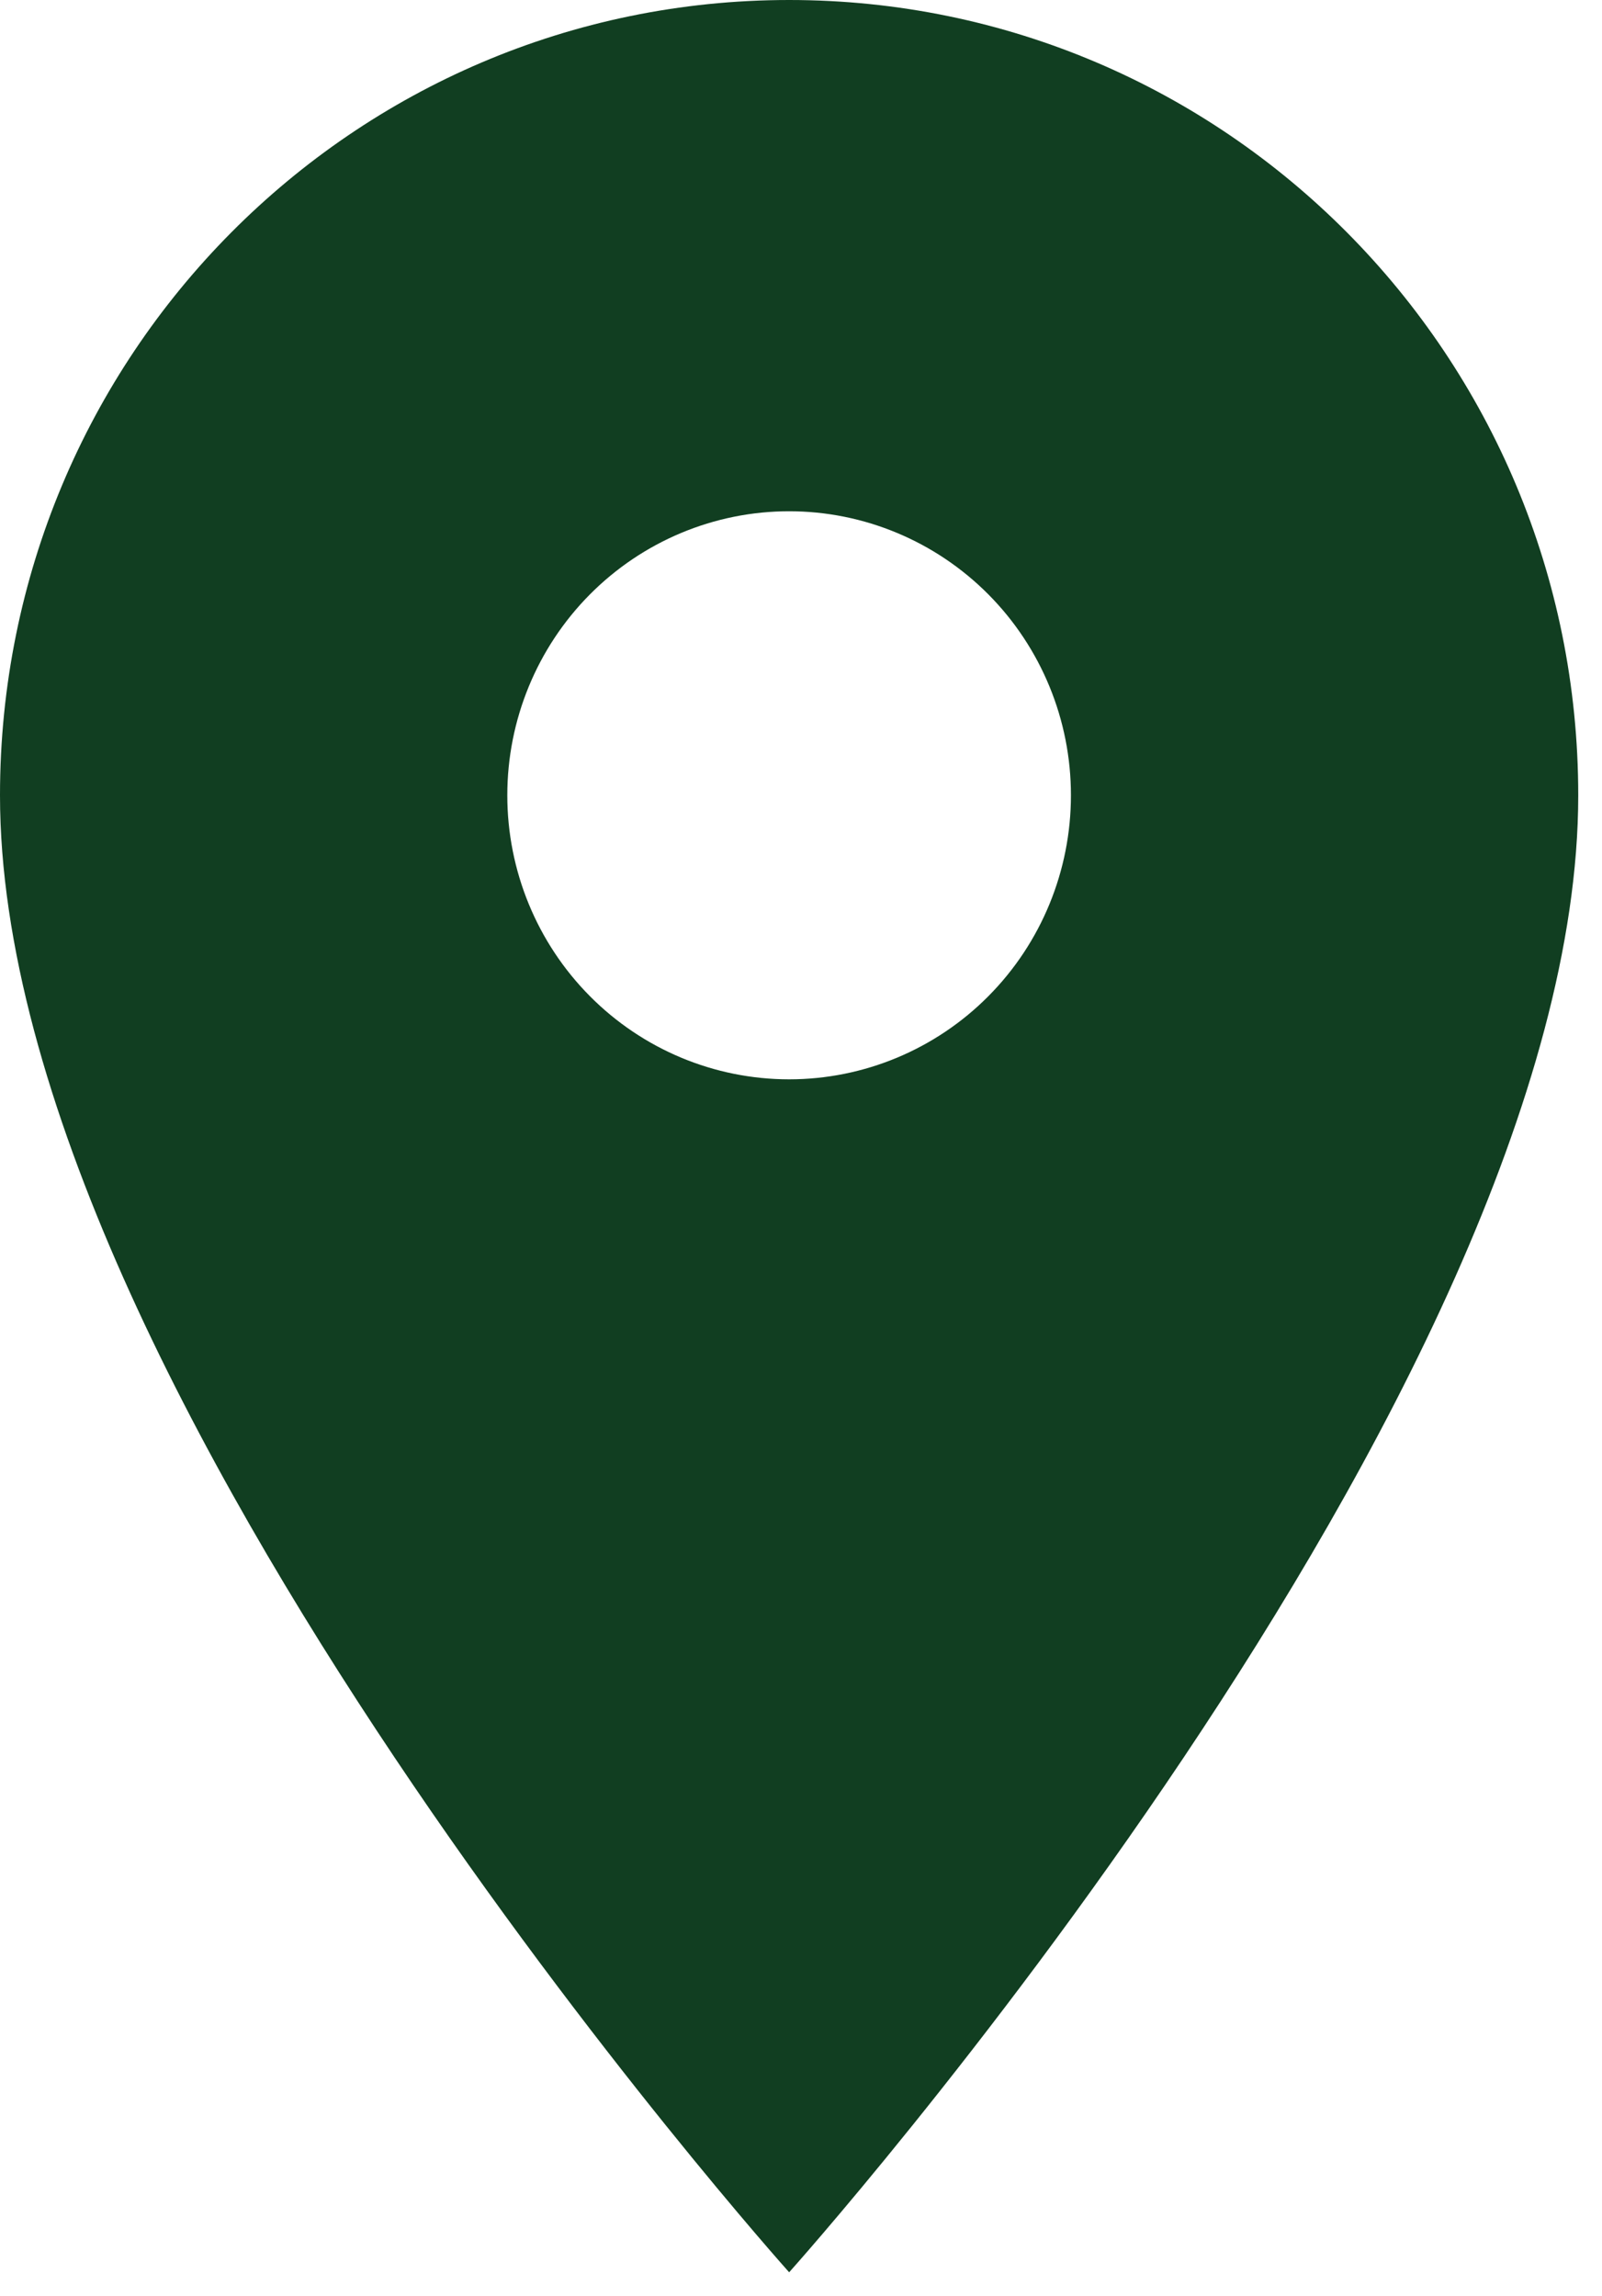
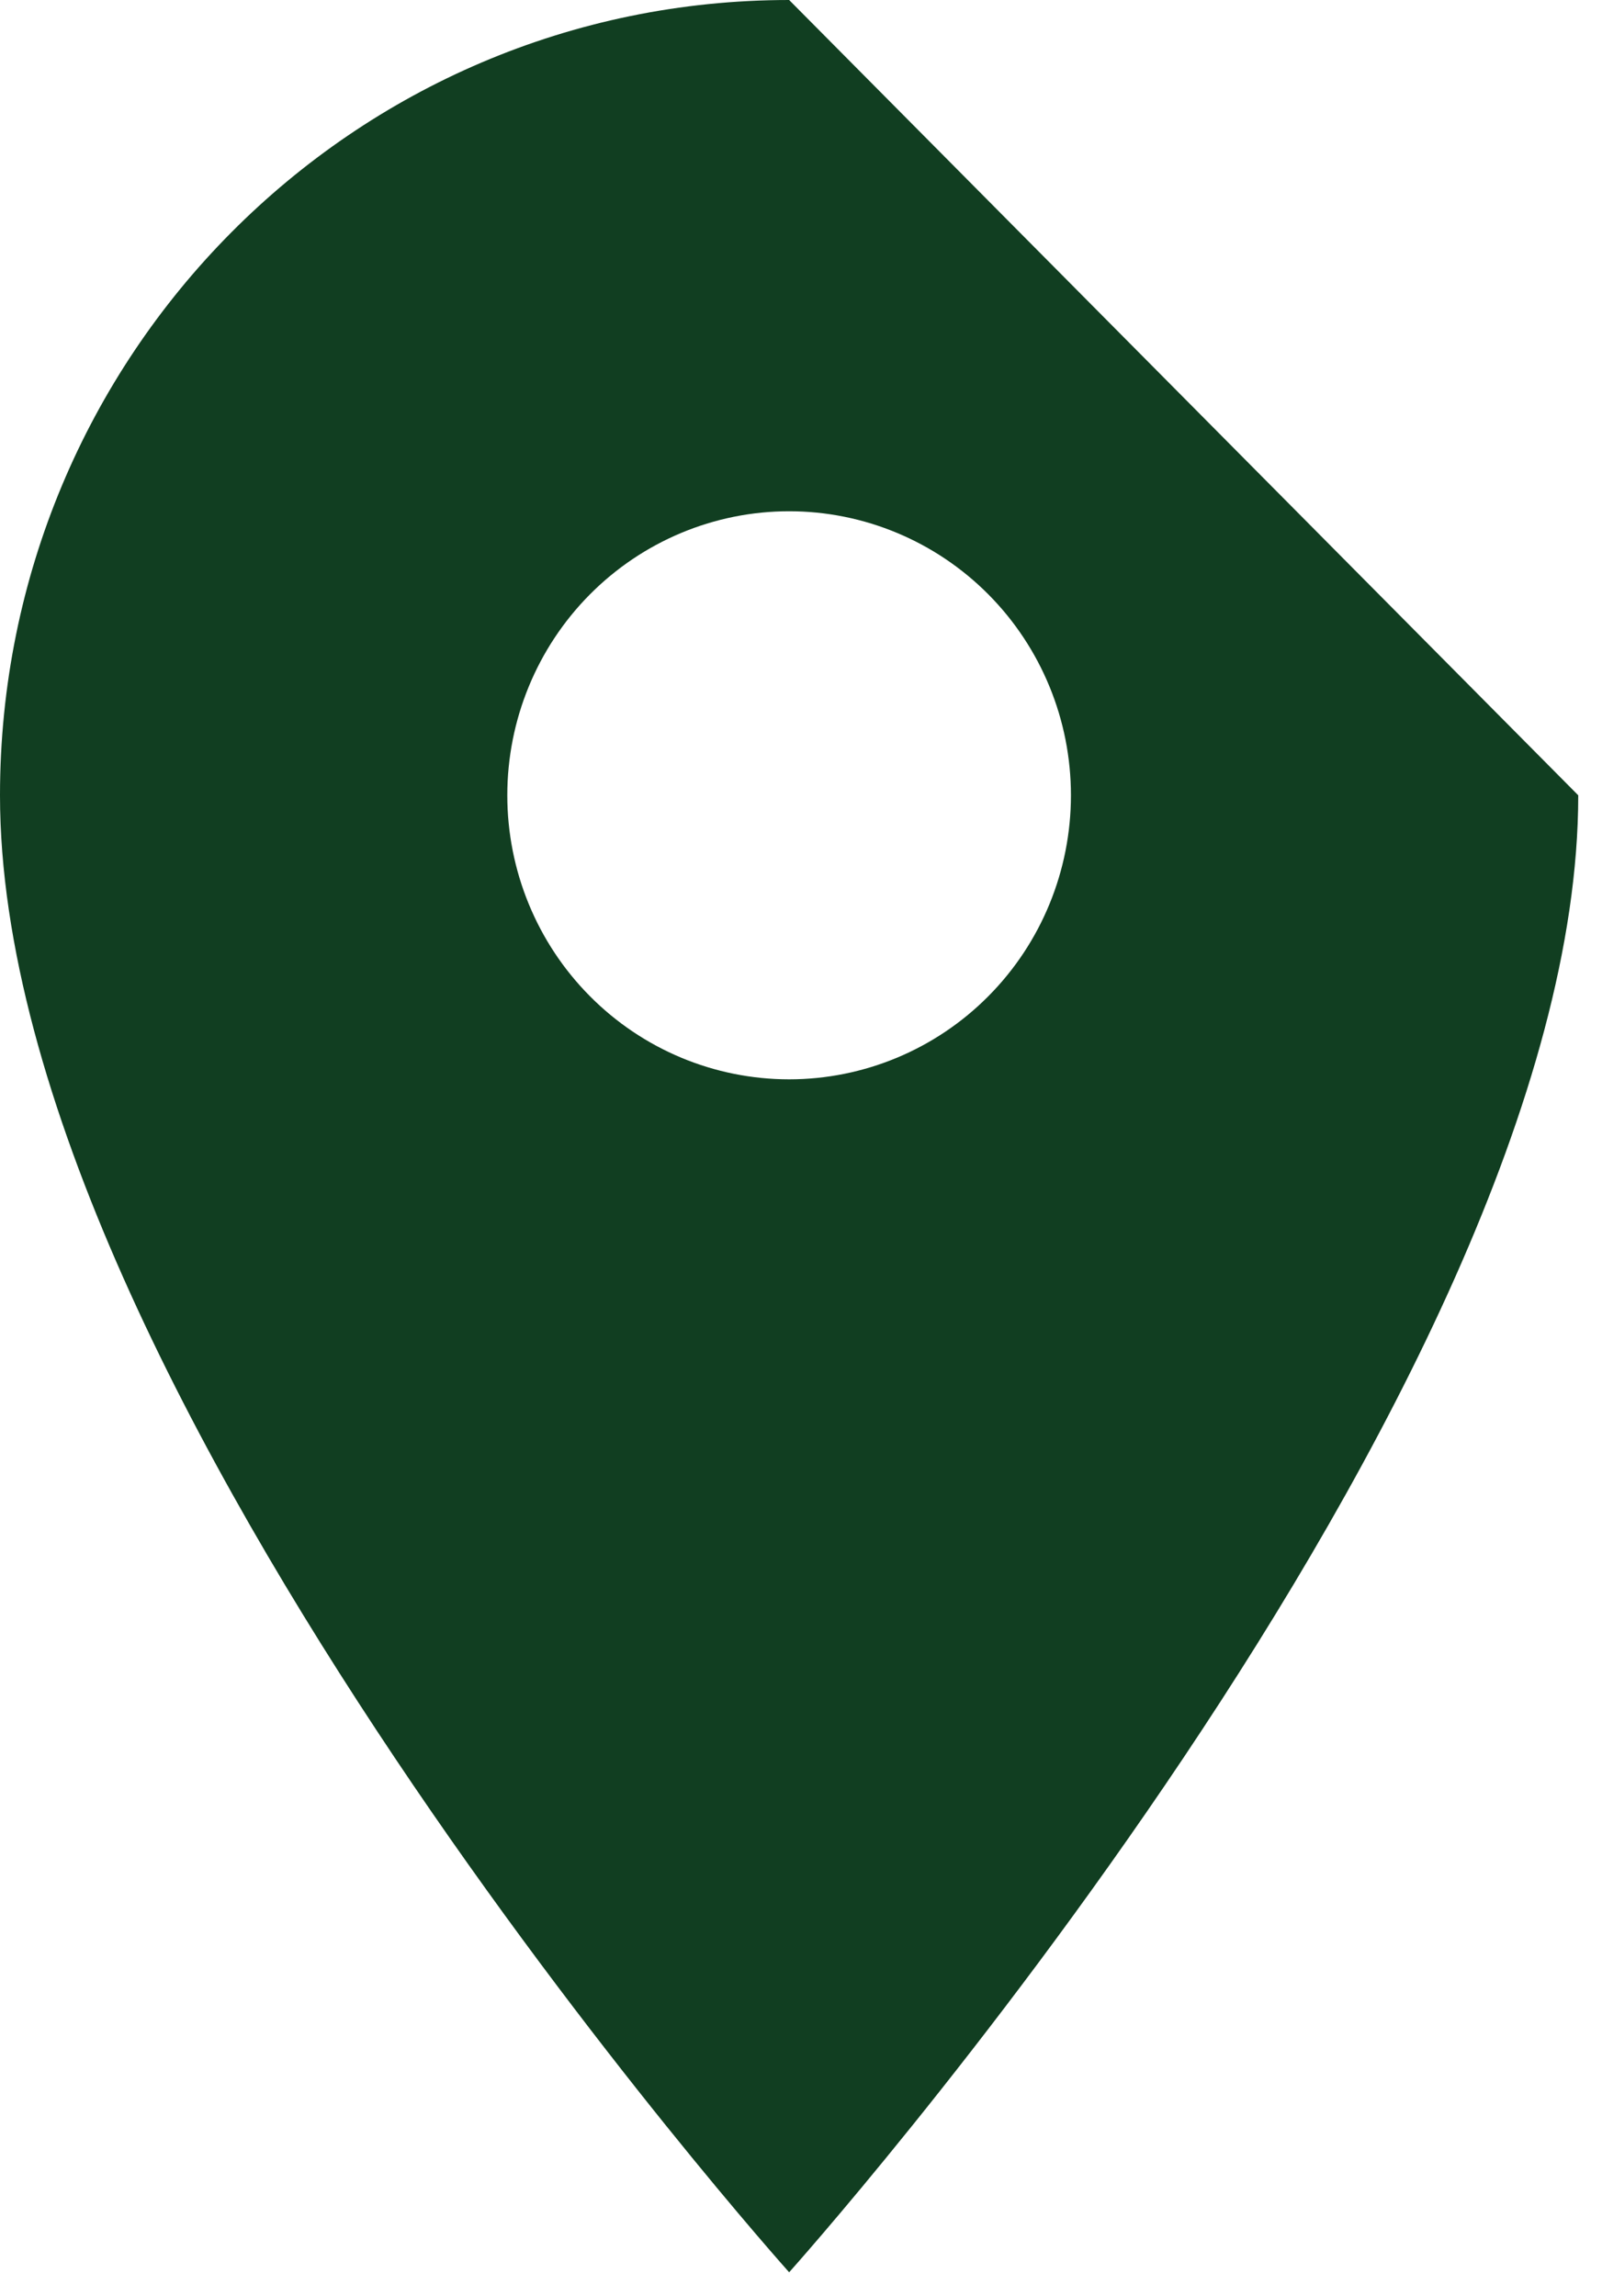
<svg xmlns="http://www.w3.org/2000/svg" width="30" height="43" viewBox="0 0 30 43" fill="none">
-   <path d="M14.778 0C6.608 0 0 6.659 0 14.893C0 26.063 14.778 42.552 14.778 42.552C14.778 42.552 29.555 26.063 29.555 14.893C29.555 6.659 22.948 0 14.778 0ZM14.778 20.212C13.378 20.212 12.036 19.652 11.046 18.654C10.056 17.657 9.5 16.304 9.5 14.893C9.5 13.482 10.056 12.13 11.046 11.132C12.036 10.135 13.378 9.574 14.778 9.574C16.177 9.574 17.52 10.135 18.51 11.132C19.5 12.13 20.055 13.482 20.055 14.893C20.055 16.304 19.5 17.657 18.51 18.654C17.52 19.652 16.177 20.212 14.778 20.212Z" fill="#113E21" />
+   <path d="M14.778 0C6.608 0 0 6.659 0 14.893C0 26.063 14.778 42.552 14.778 42.552C14.778 42.552 29.555 26.063 29.555 14.893ZM14.778 20.212C13.378 20.212 12.036 19.652 11.046 18.654C10.056 17.657 9.5 16.304 9.5 14.893C9.5 13.482 10.056 12.13 11.046 11.132C12.036 10.135 13.378 9.574 14.778 9.574C16.177 9.574 17.52 10.135 18.51 11.132C19.5 12.13 20.055 13.482 20.055 14.893C20.055 16.304 19.5 17.657 18.51 18.654C17.52 19.652 16.177 20.212 14.778 20.212Z" fill="#113E21" />
</svg>